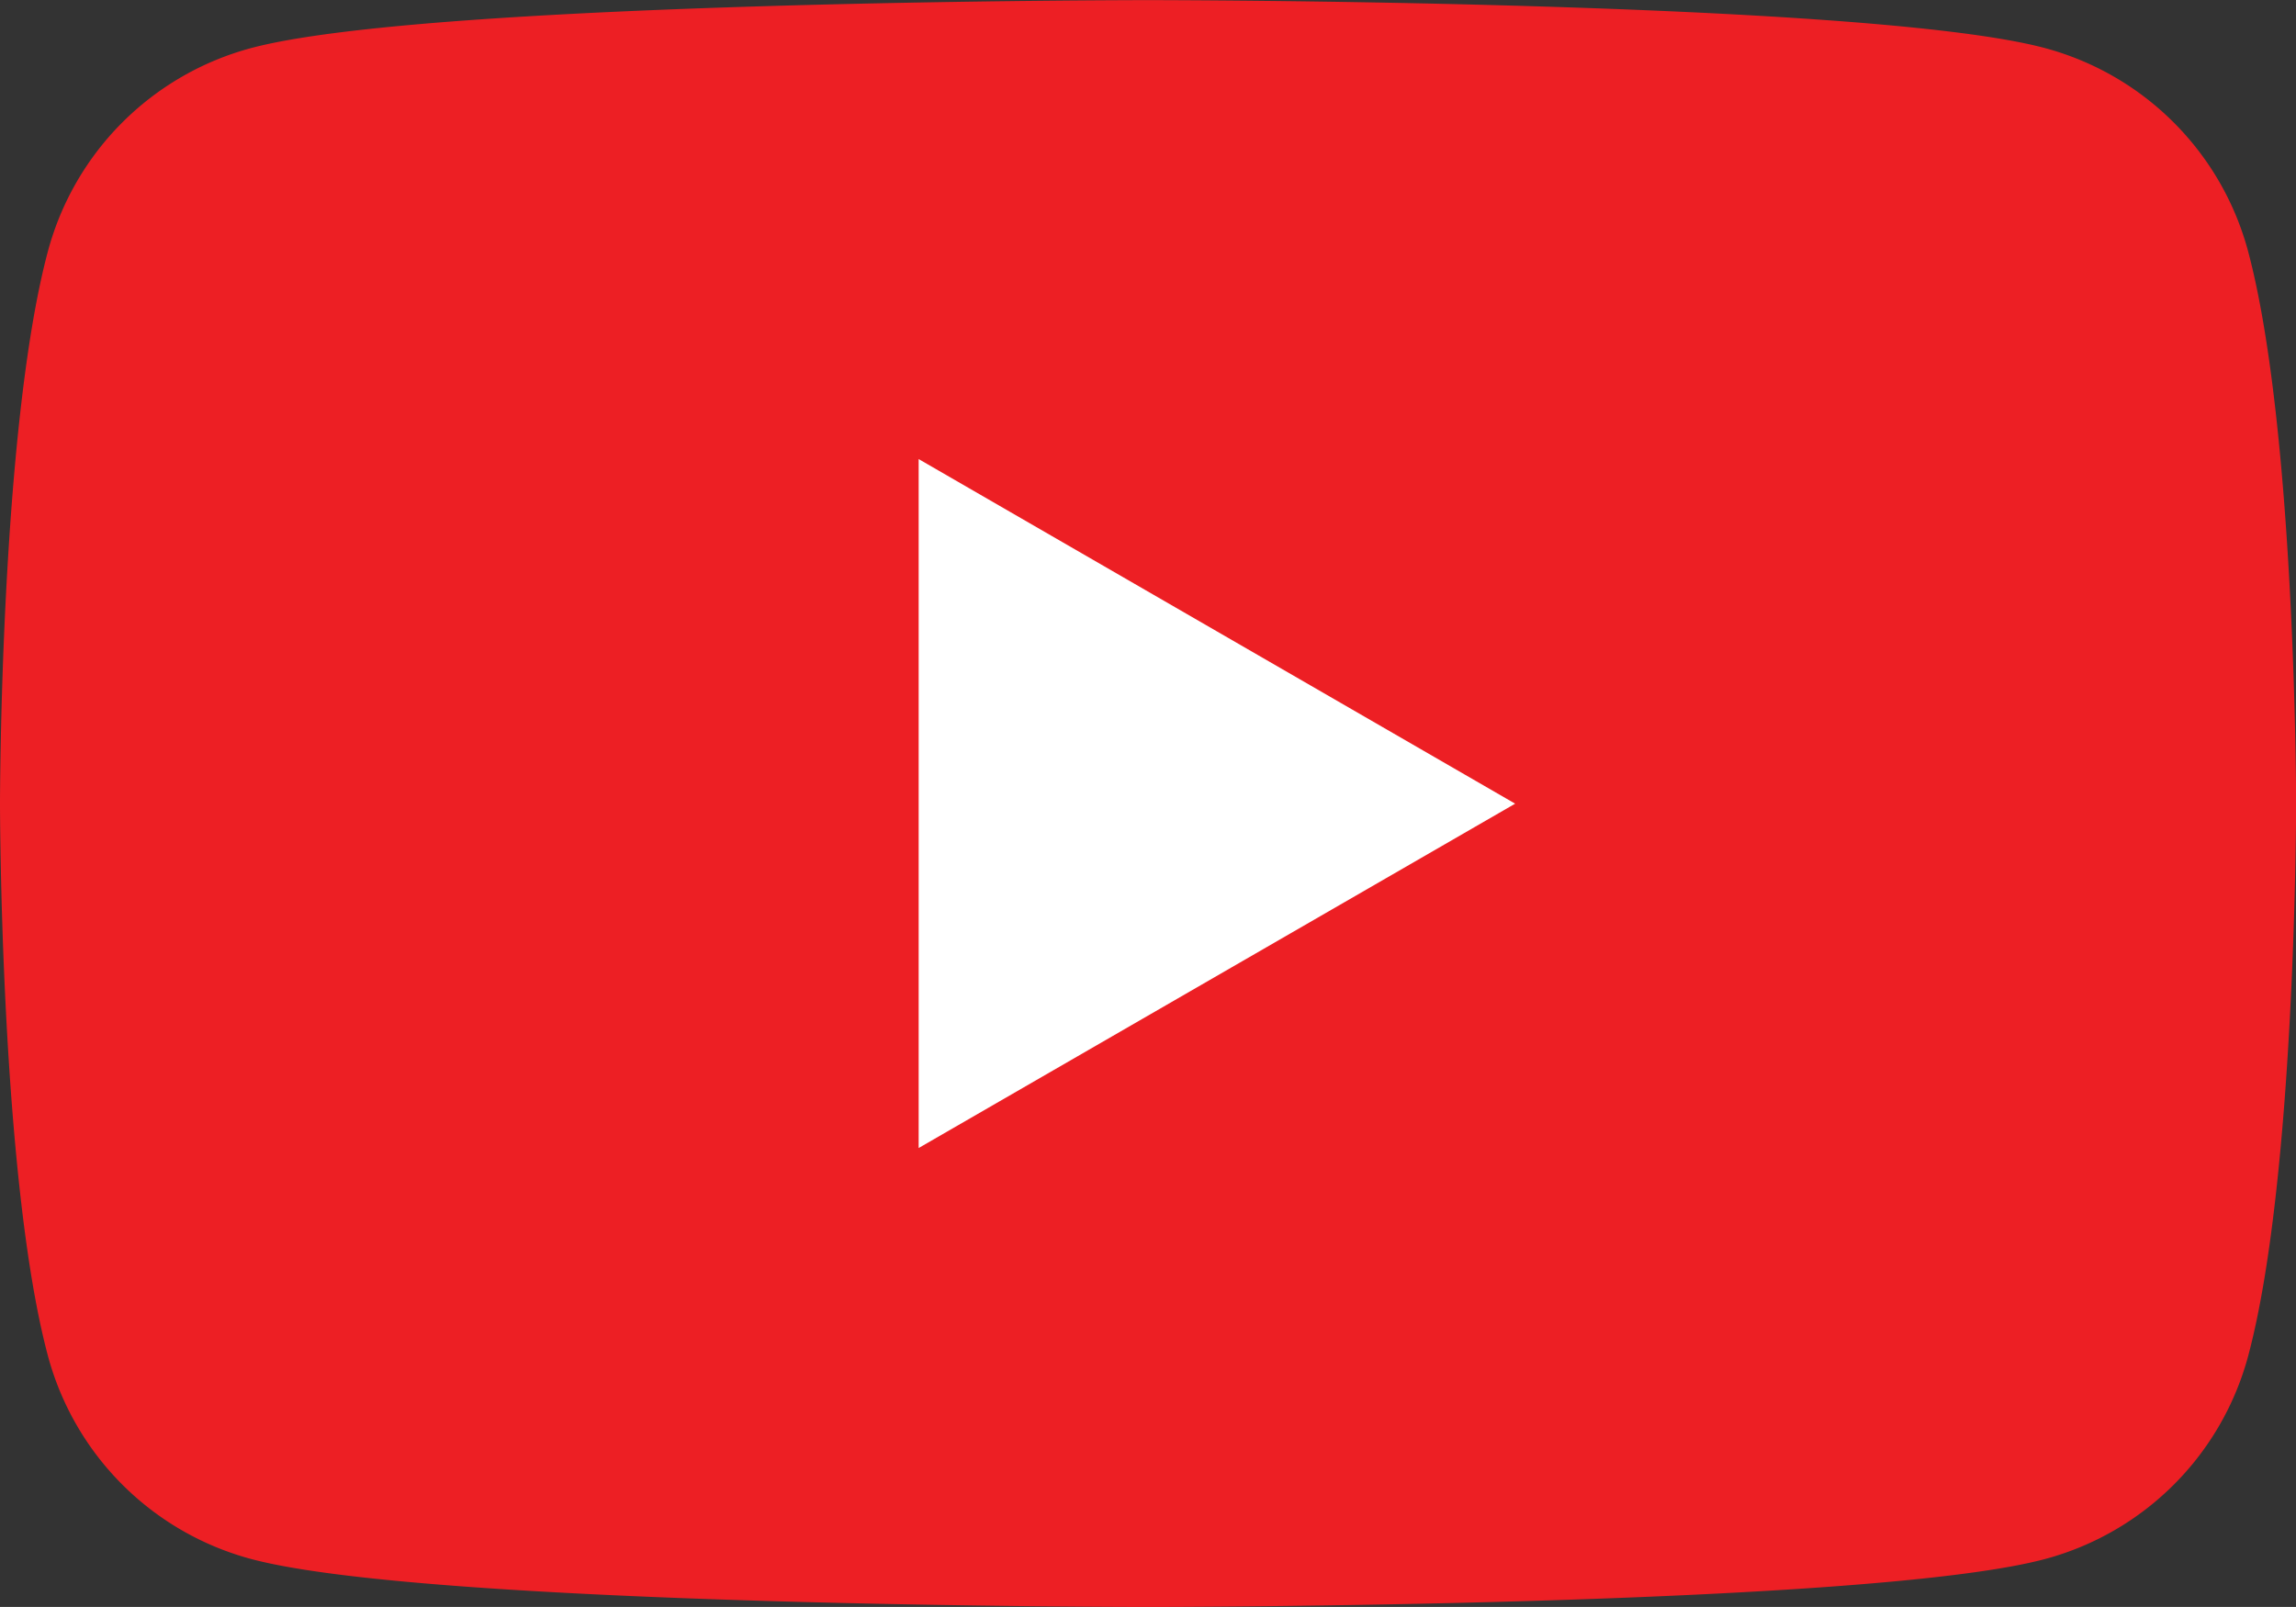
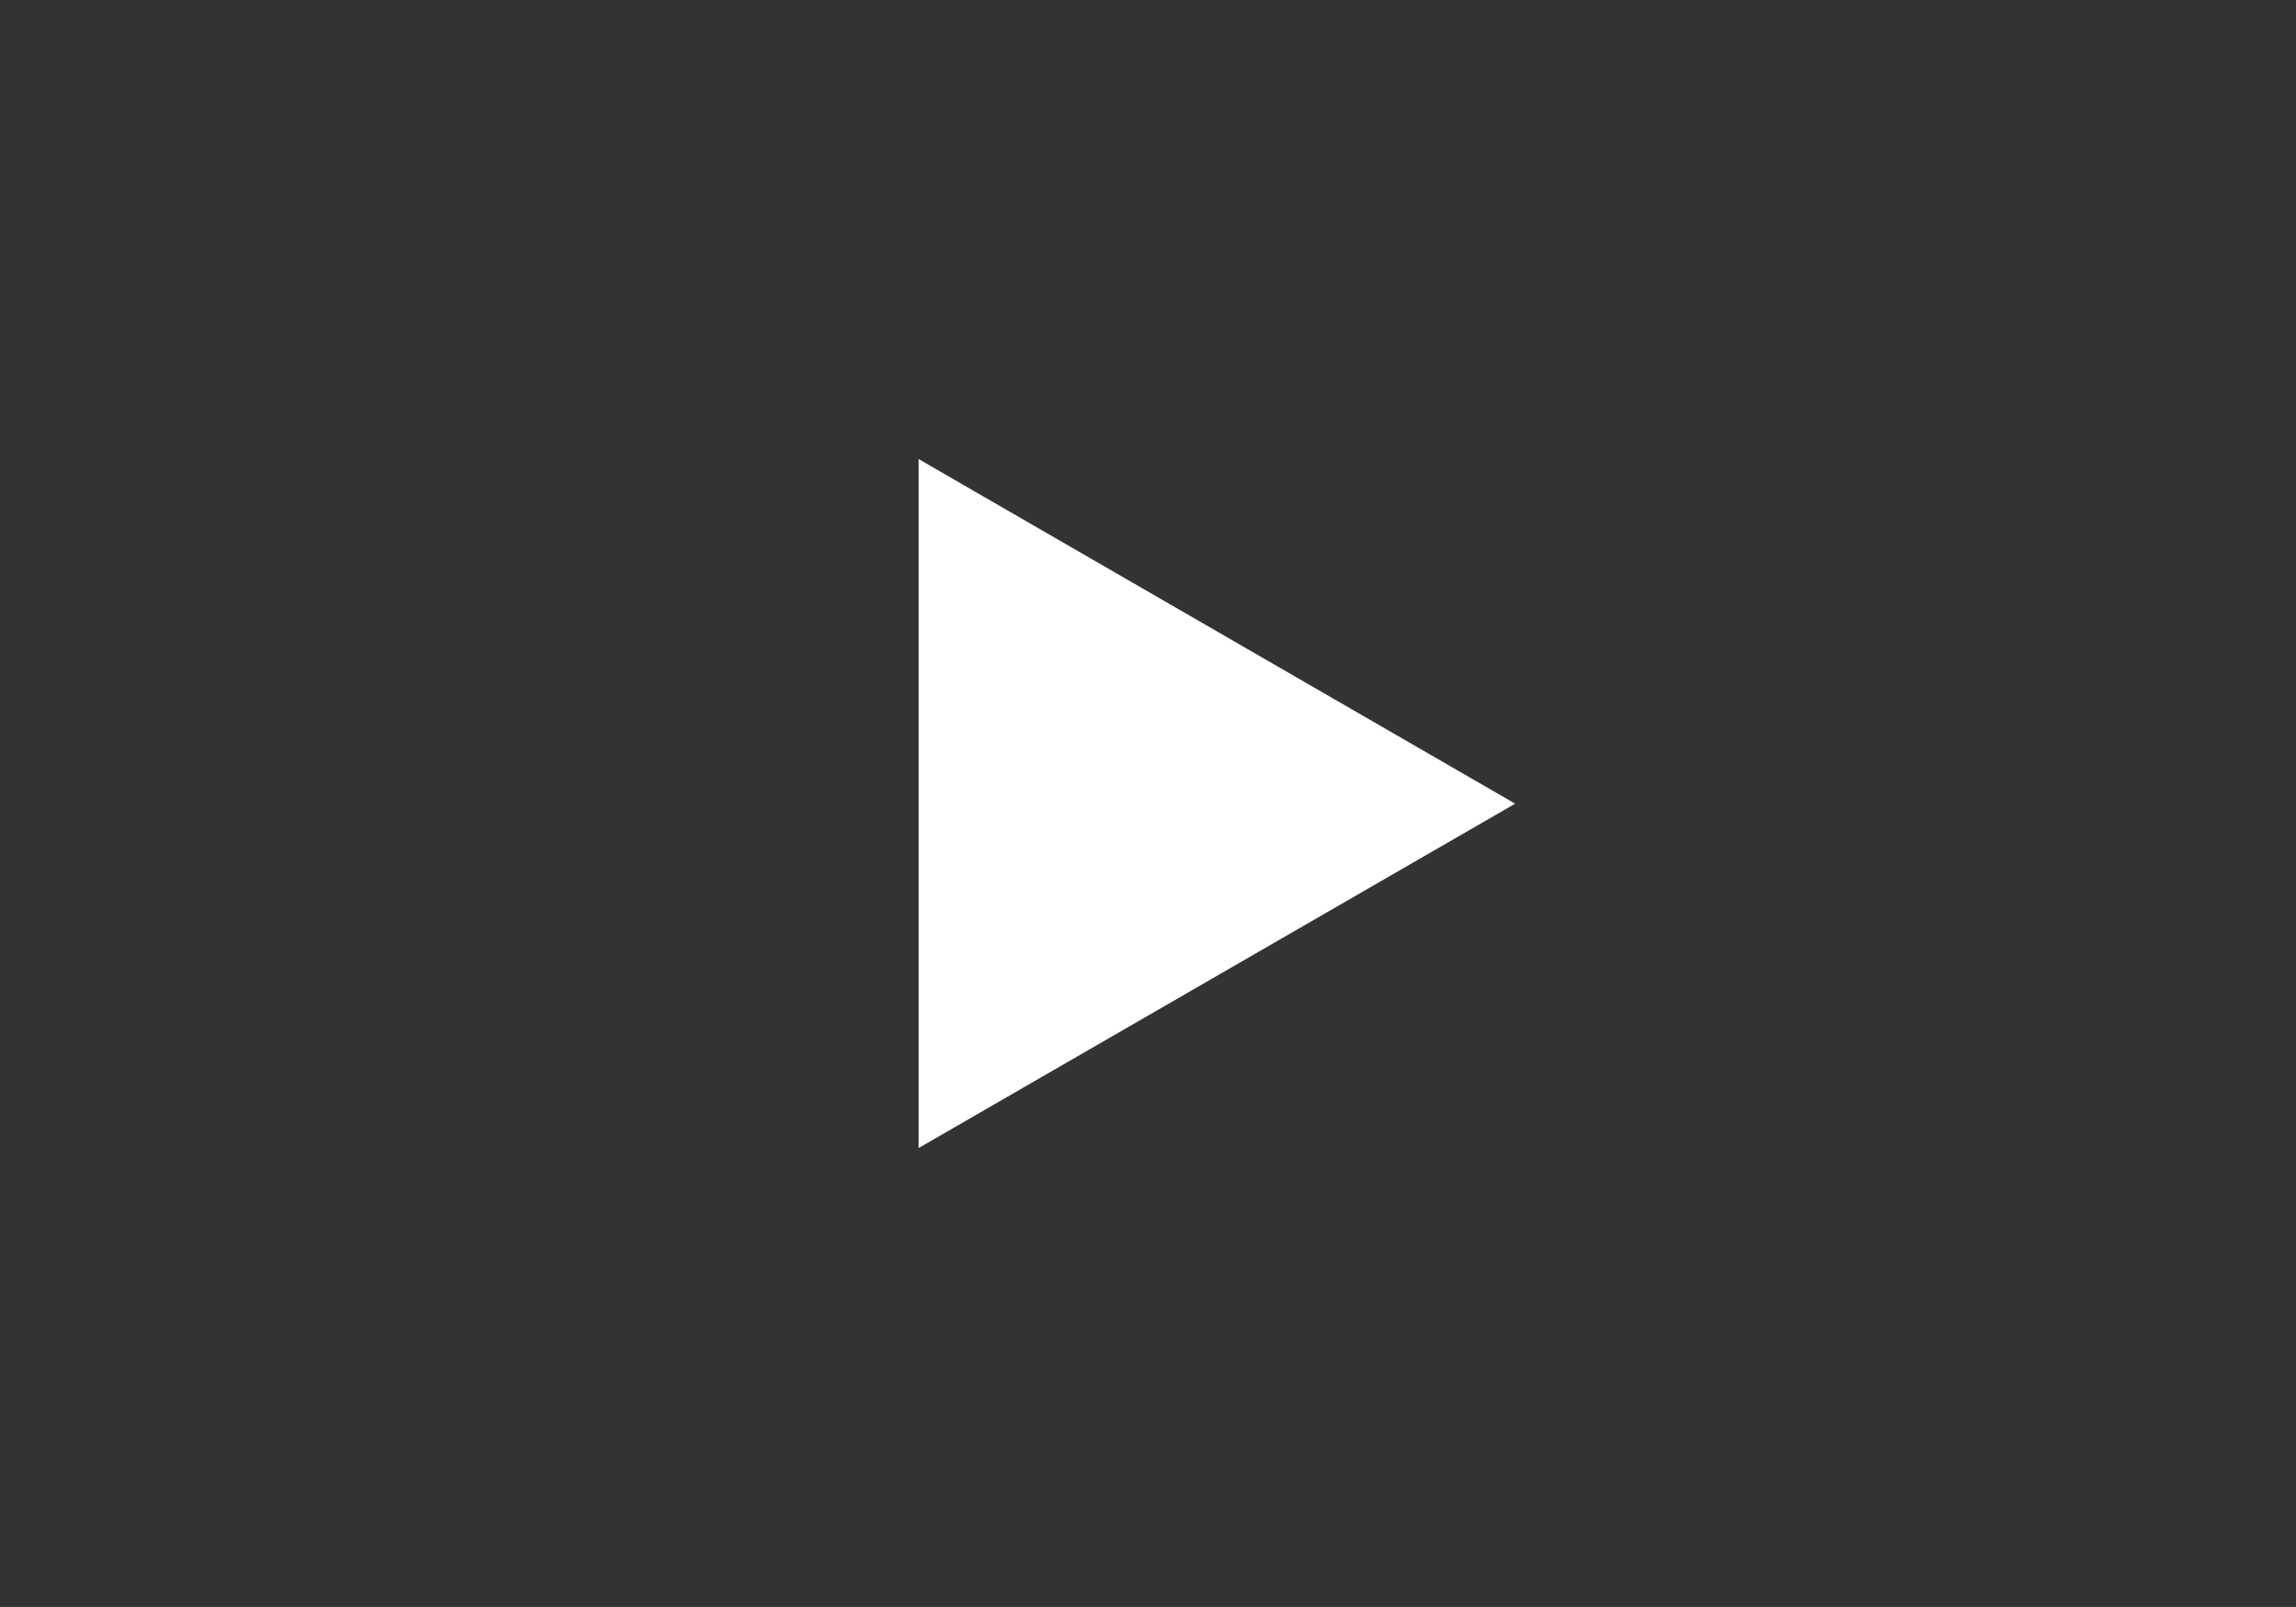
<svg xmlns="http://www.w3.org/2000/svg" width="35.655" height="24.958" viewBox="0 0 35.655 24.958">
  <rect x="0" y="0" width="35.655" height="24.958" fill="#333333" stroke="none" />
  <g id="_5296521_play_video_vlog_youtube_youtube_logo_icon" data-name="5296521_play_video_vlog_youtube_youtube logo_icon" transform="translate(0 -76.801)">
-     <path id="Path_12121" data-name="Path 12121" d="M34.91,80.7a4.465,4.465,0,0,0-3.152-3.152c-2.781-.745-13.93-.745-13.93-.745s-11.149,0-13.93.745A4.465,4.465,0,0,0,.745,80.7C0,83.479,0,89.28,0,89.28s0,5.8.745,8.582A4.466,4.466,0,0,0,3.9,101.014c2.781.745,13.93.745,13.93.745s11.149,0,13.93-.745a4.465,4.465,0,0,0,3.152-3.152c.745-2.78.745-8.582.745-8.582S35.655,83.479,34.91,80.7Z" transform="translate(0 0)" fill="#ed1f24" />
    <path id="Path_12122" data-name="Path 12122" d="M204.8,189.9l9.263-5.348L204.8,179.2Z" transform="translate(-190.534 -95.269)" fill="#fff" />
  </g>
</svg>